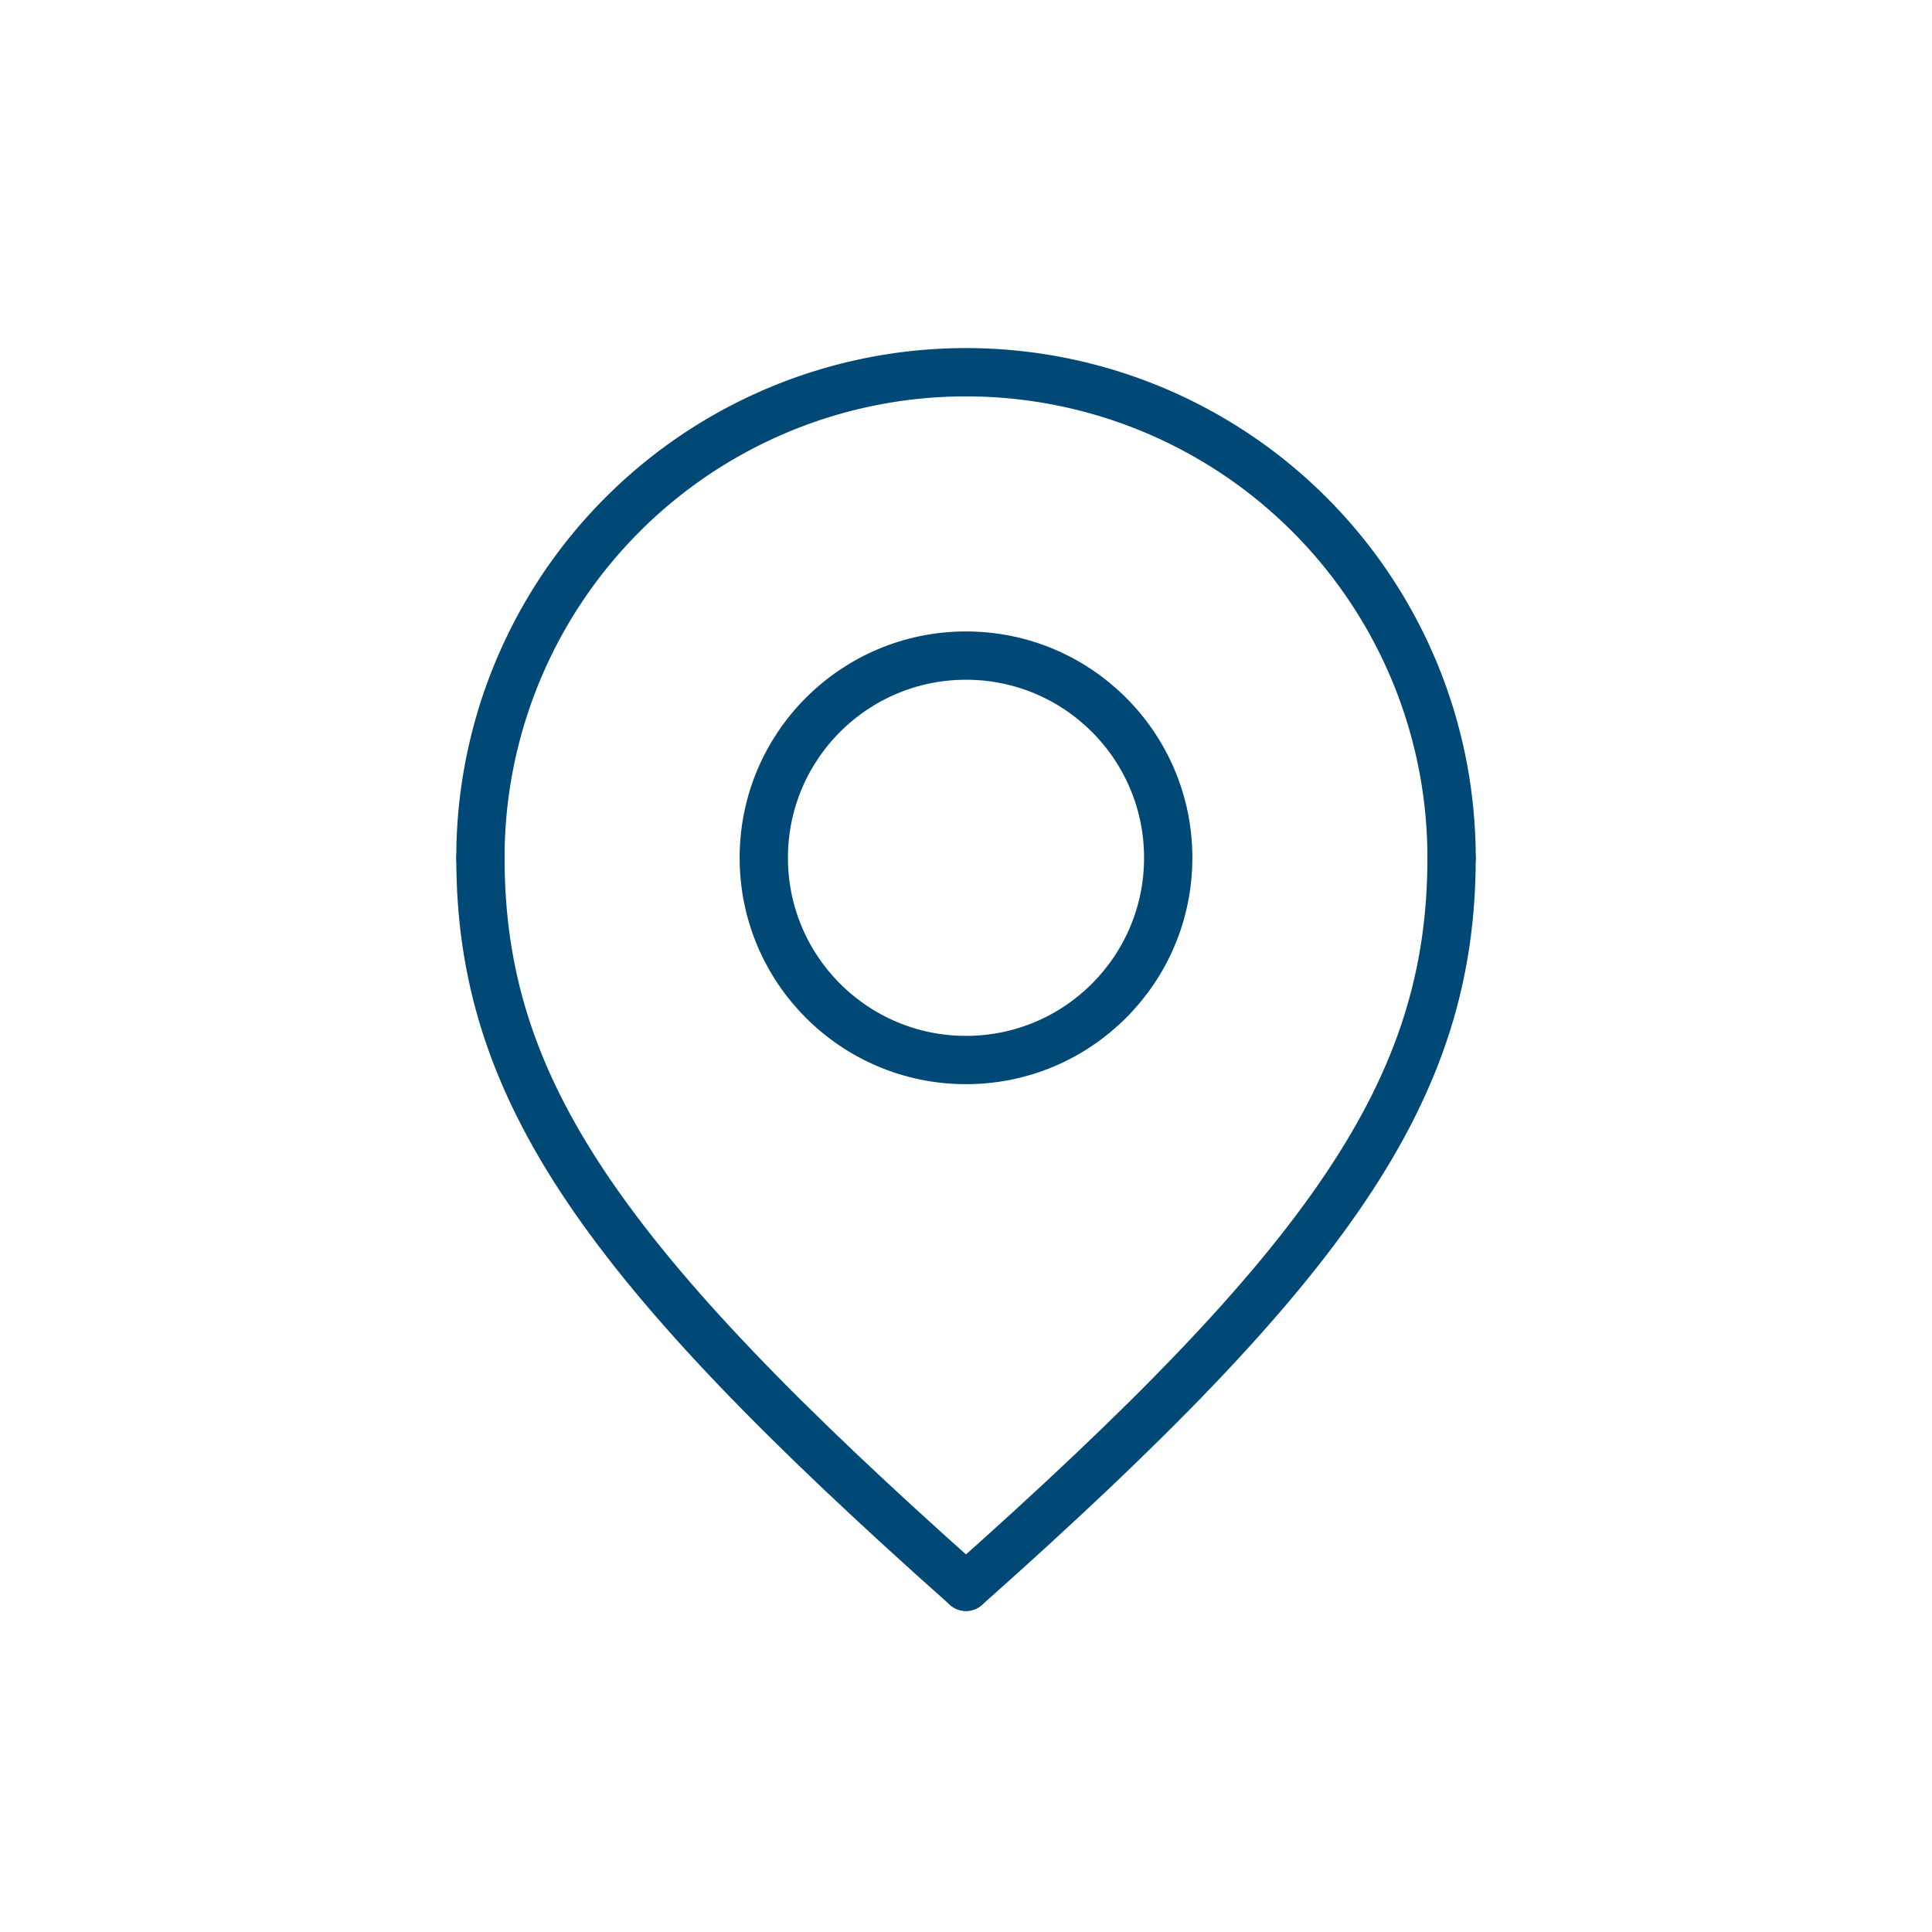
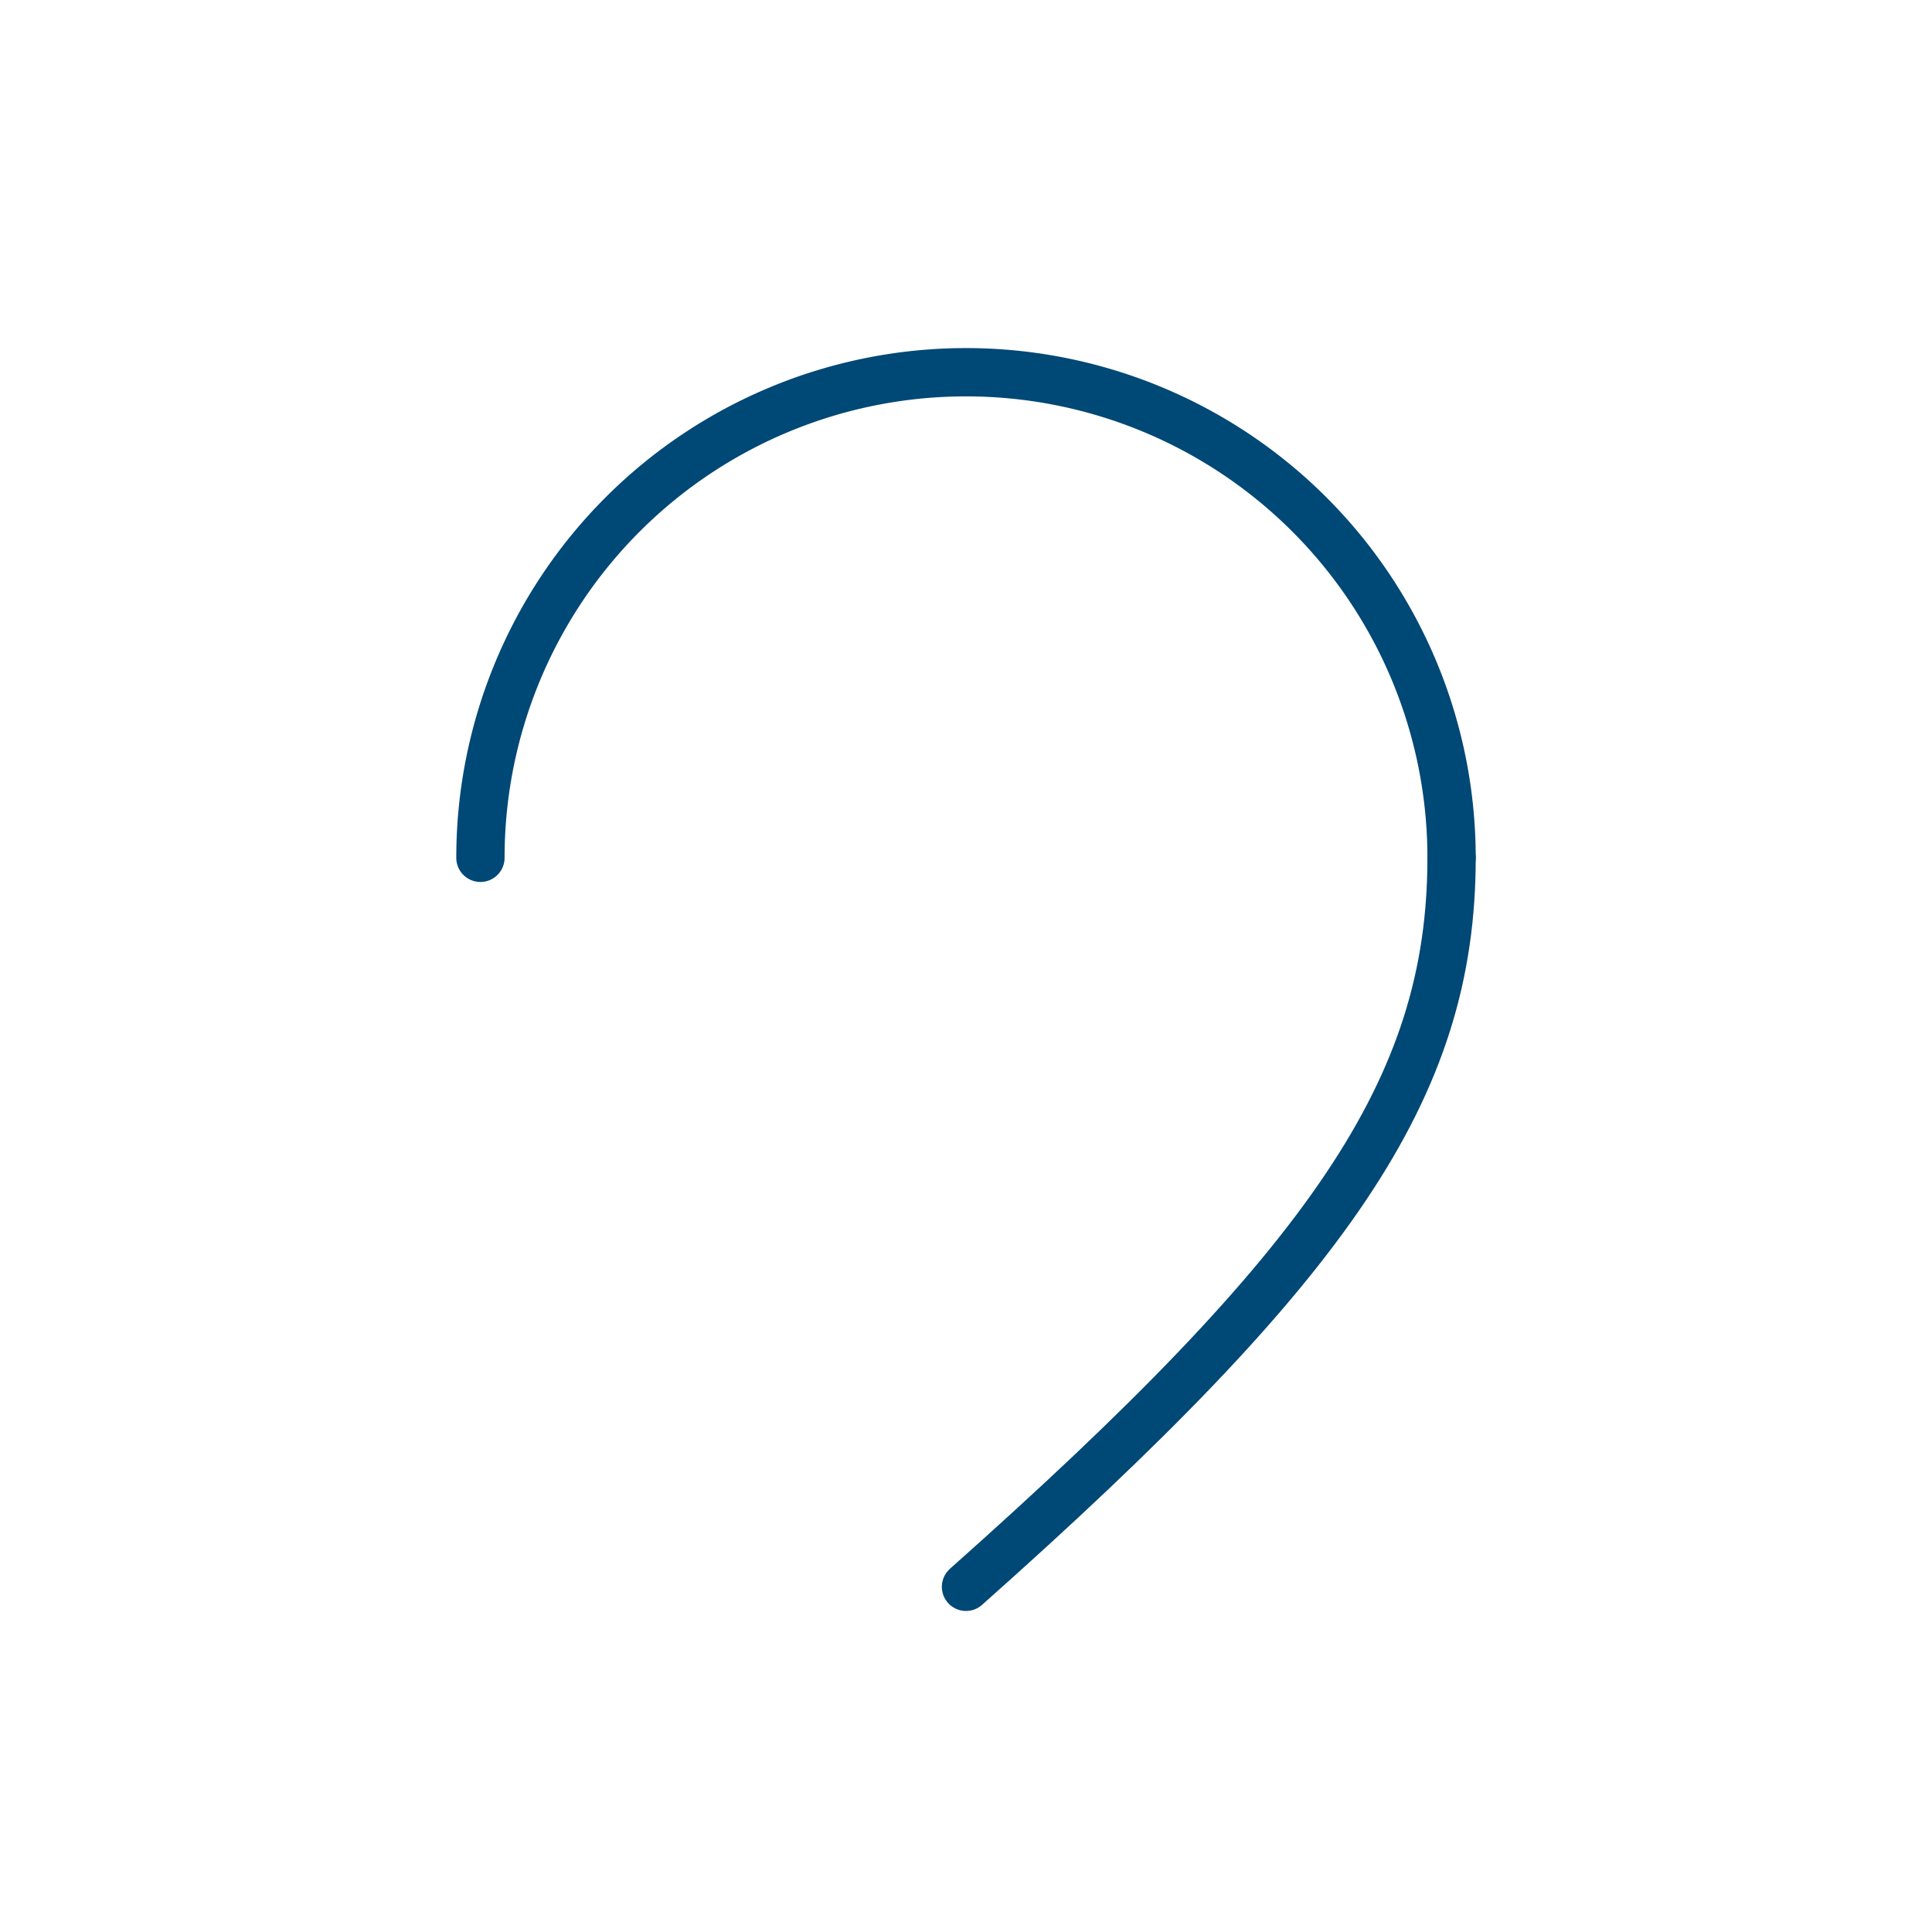
<svg xmlns="http://www.w3.org/2000/svg" id="b1228fcd-5ea0-4144-8ffc-4a2df80f2ad6" data-name="Lager 1" viewBox="0 0 30 30">
-   <circle cx="15" cy="13.32" r="3.14" style="fill:none;stroke:#004876;stroke-linecap:round;stroke-linejoin:round;stroke-width:0.75px" />
  <path d="M7.46,13.32a7.54,7.54,0,0,1,15.08,0" style="fill:none;stroke:#004876;stroke-linecap:round;stroke-linejoin:round;stroke-width:0.75px" />
-   <path d="M7.46,13.32c0,3.59,1.88,6.29,7.54,11.32" style="fill:none;stroke:#004876;stroke-linecap:round;stroke-linejoin:round;stroke-width:0.75px" />
  <path d="M22.54,13.32c0,3.59-1.88,6.29-7.54,11.32" style="fill:none;stroke:#004876;stroke-linecap:round;stroke-linejoin:round;stroke-width:0.75px" />
</svg>